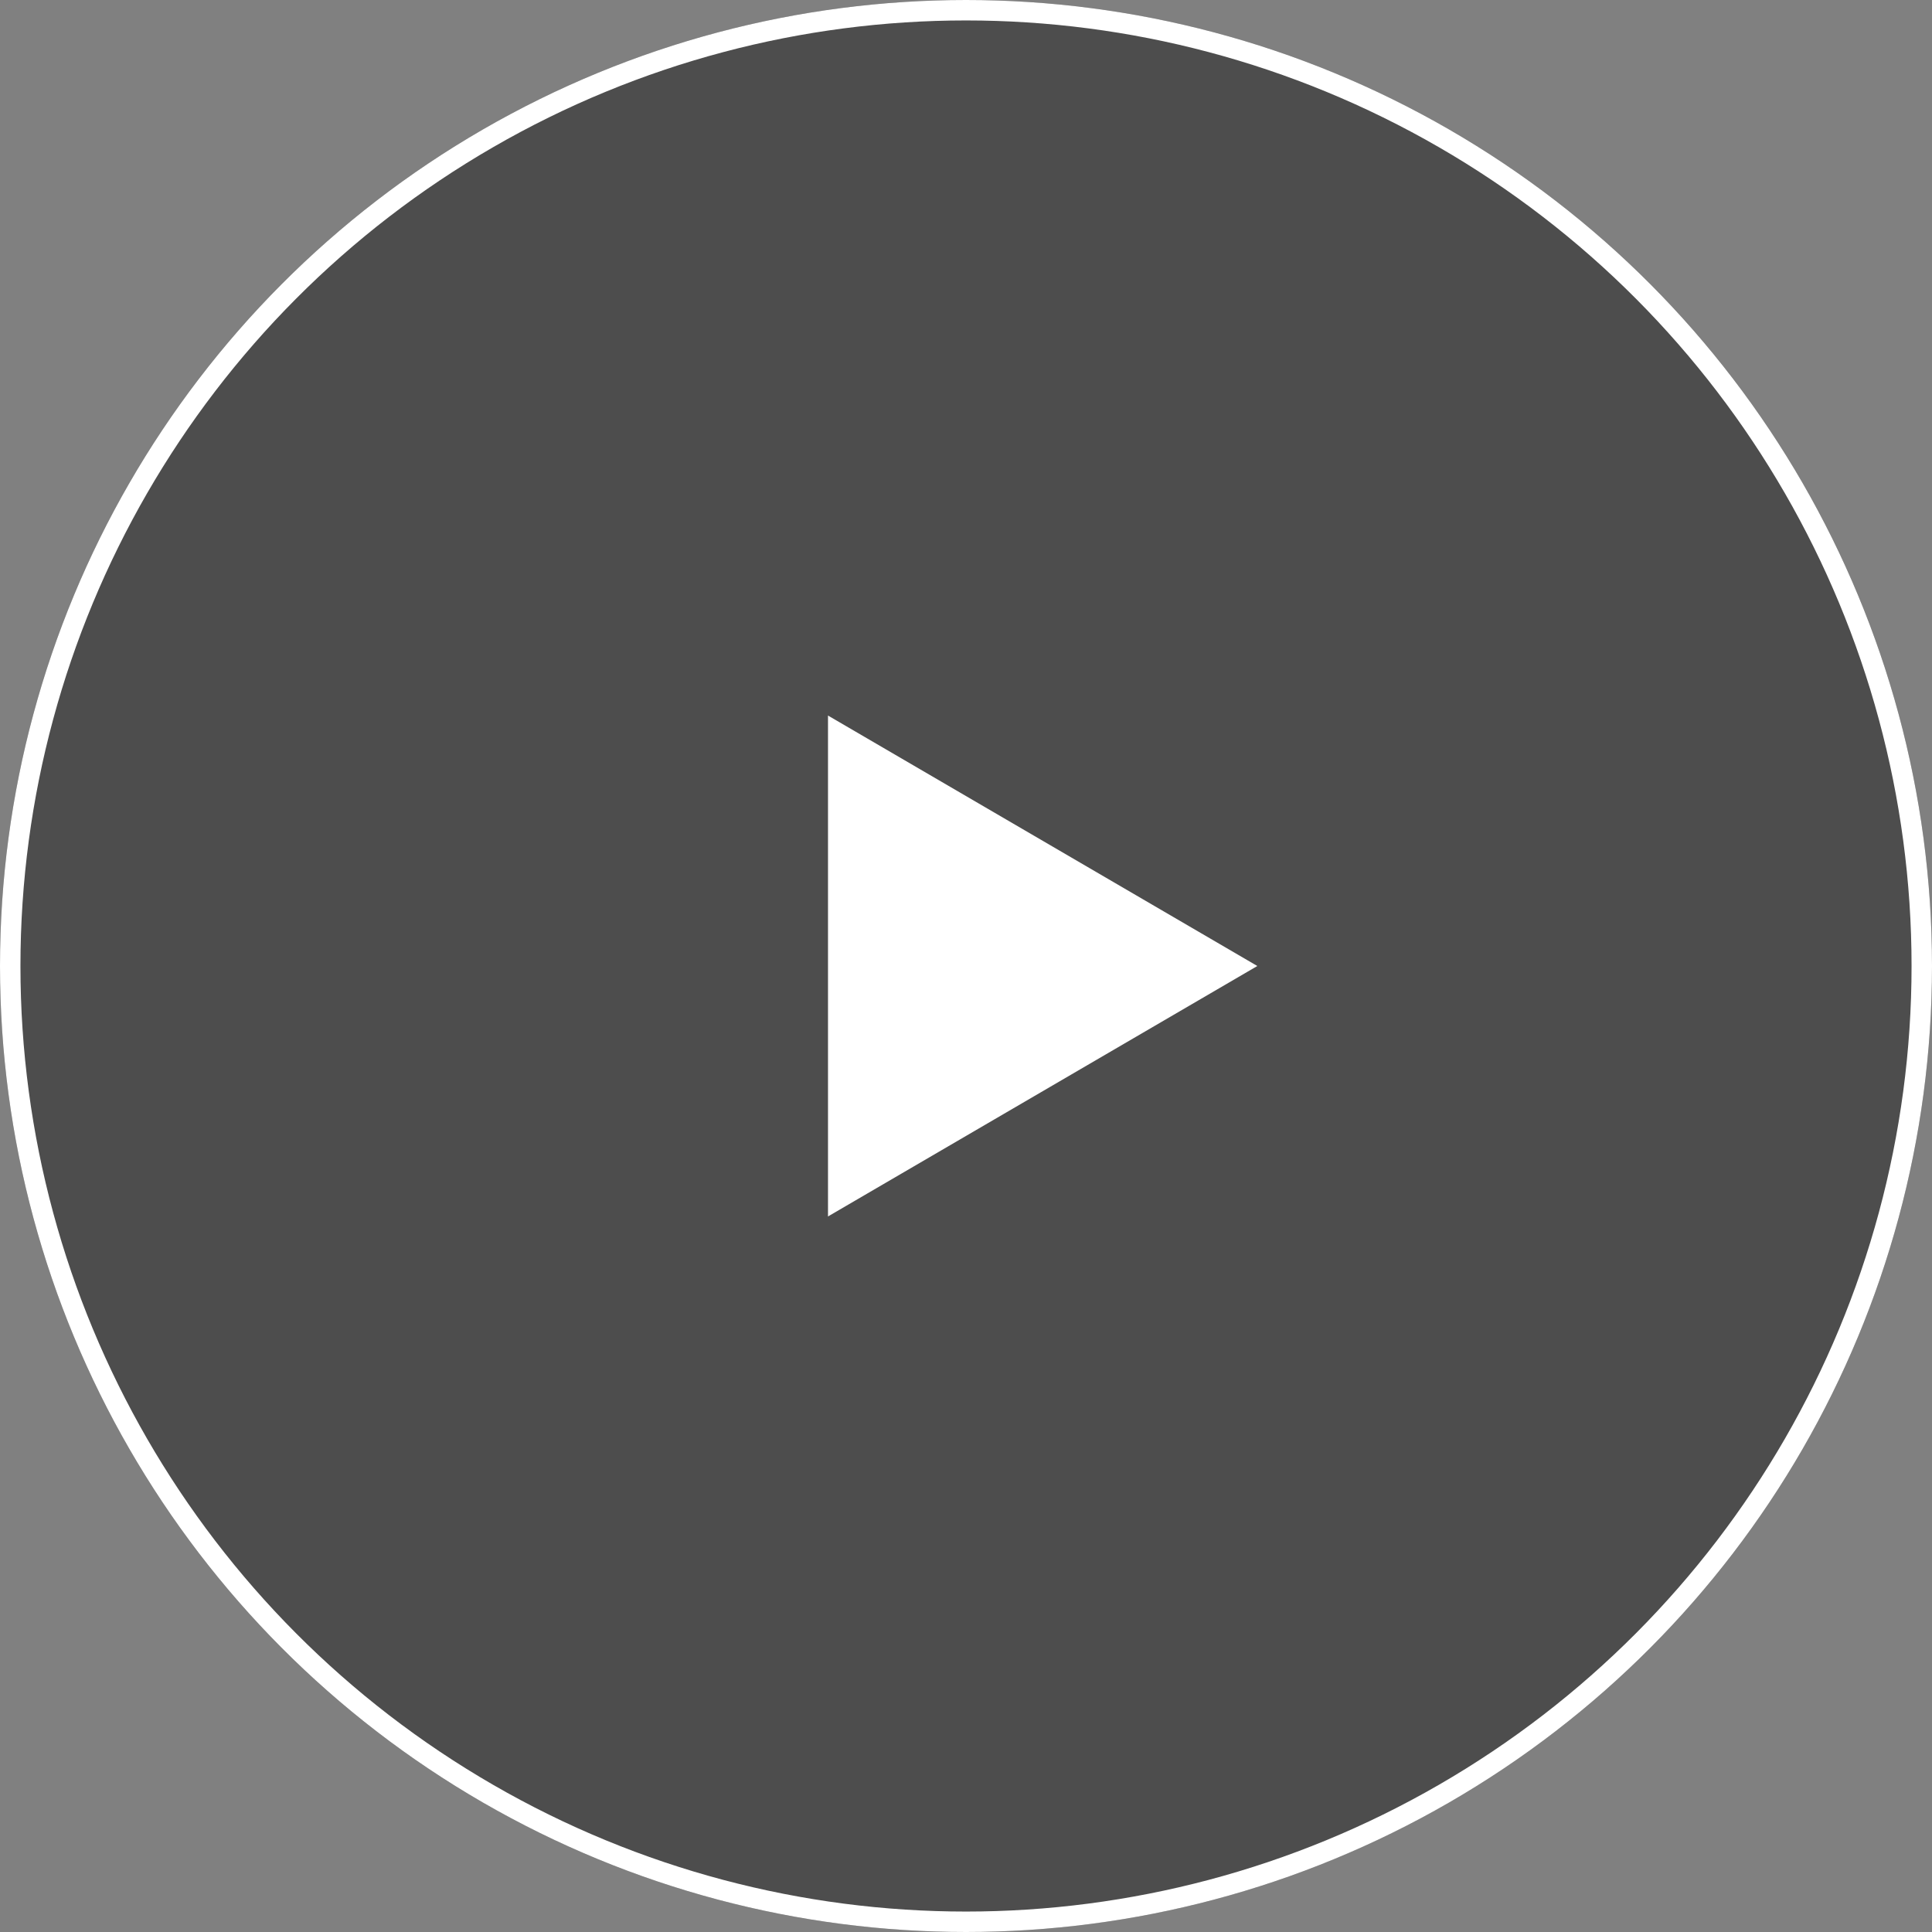
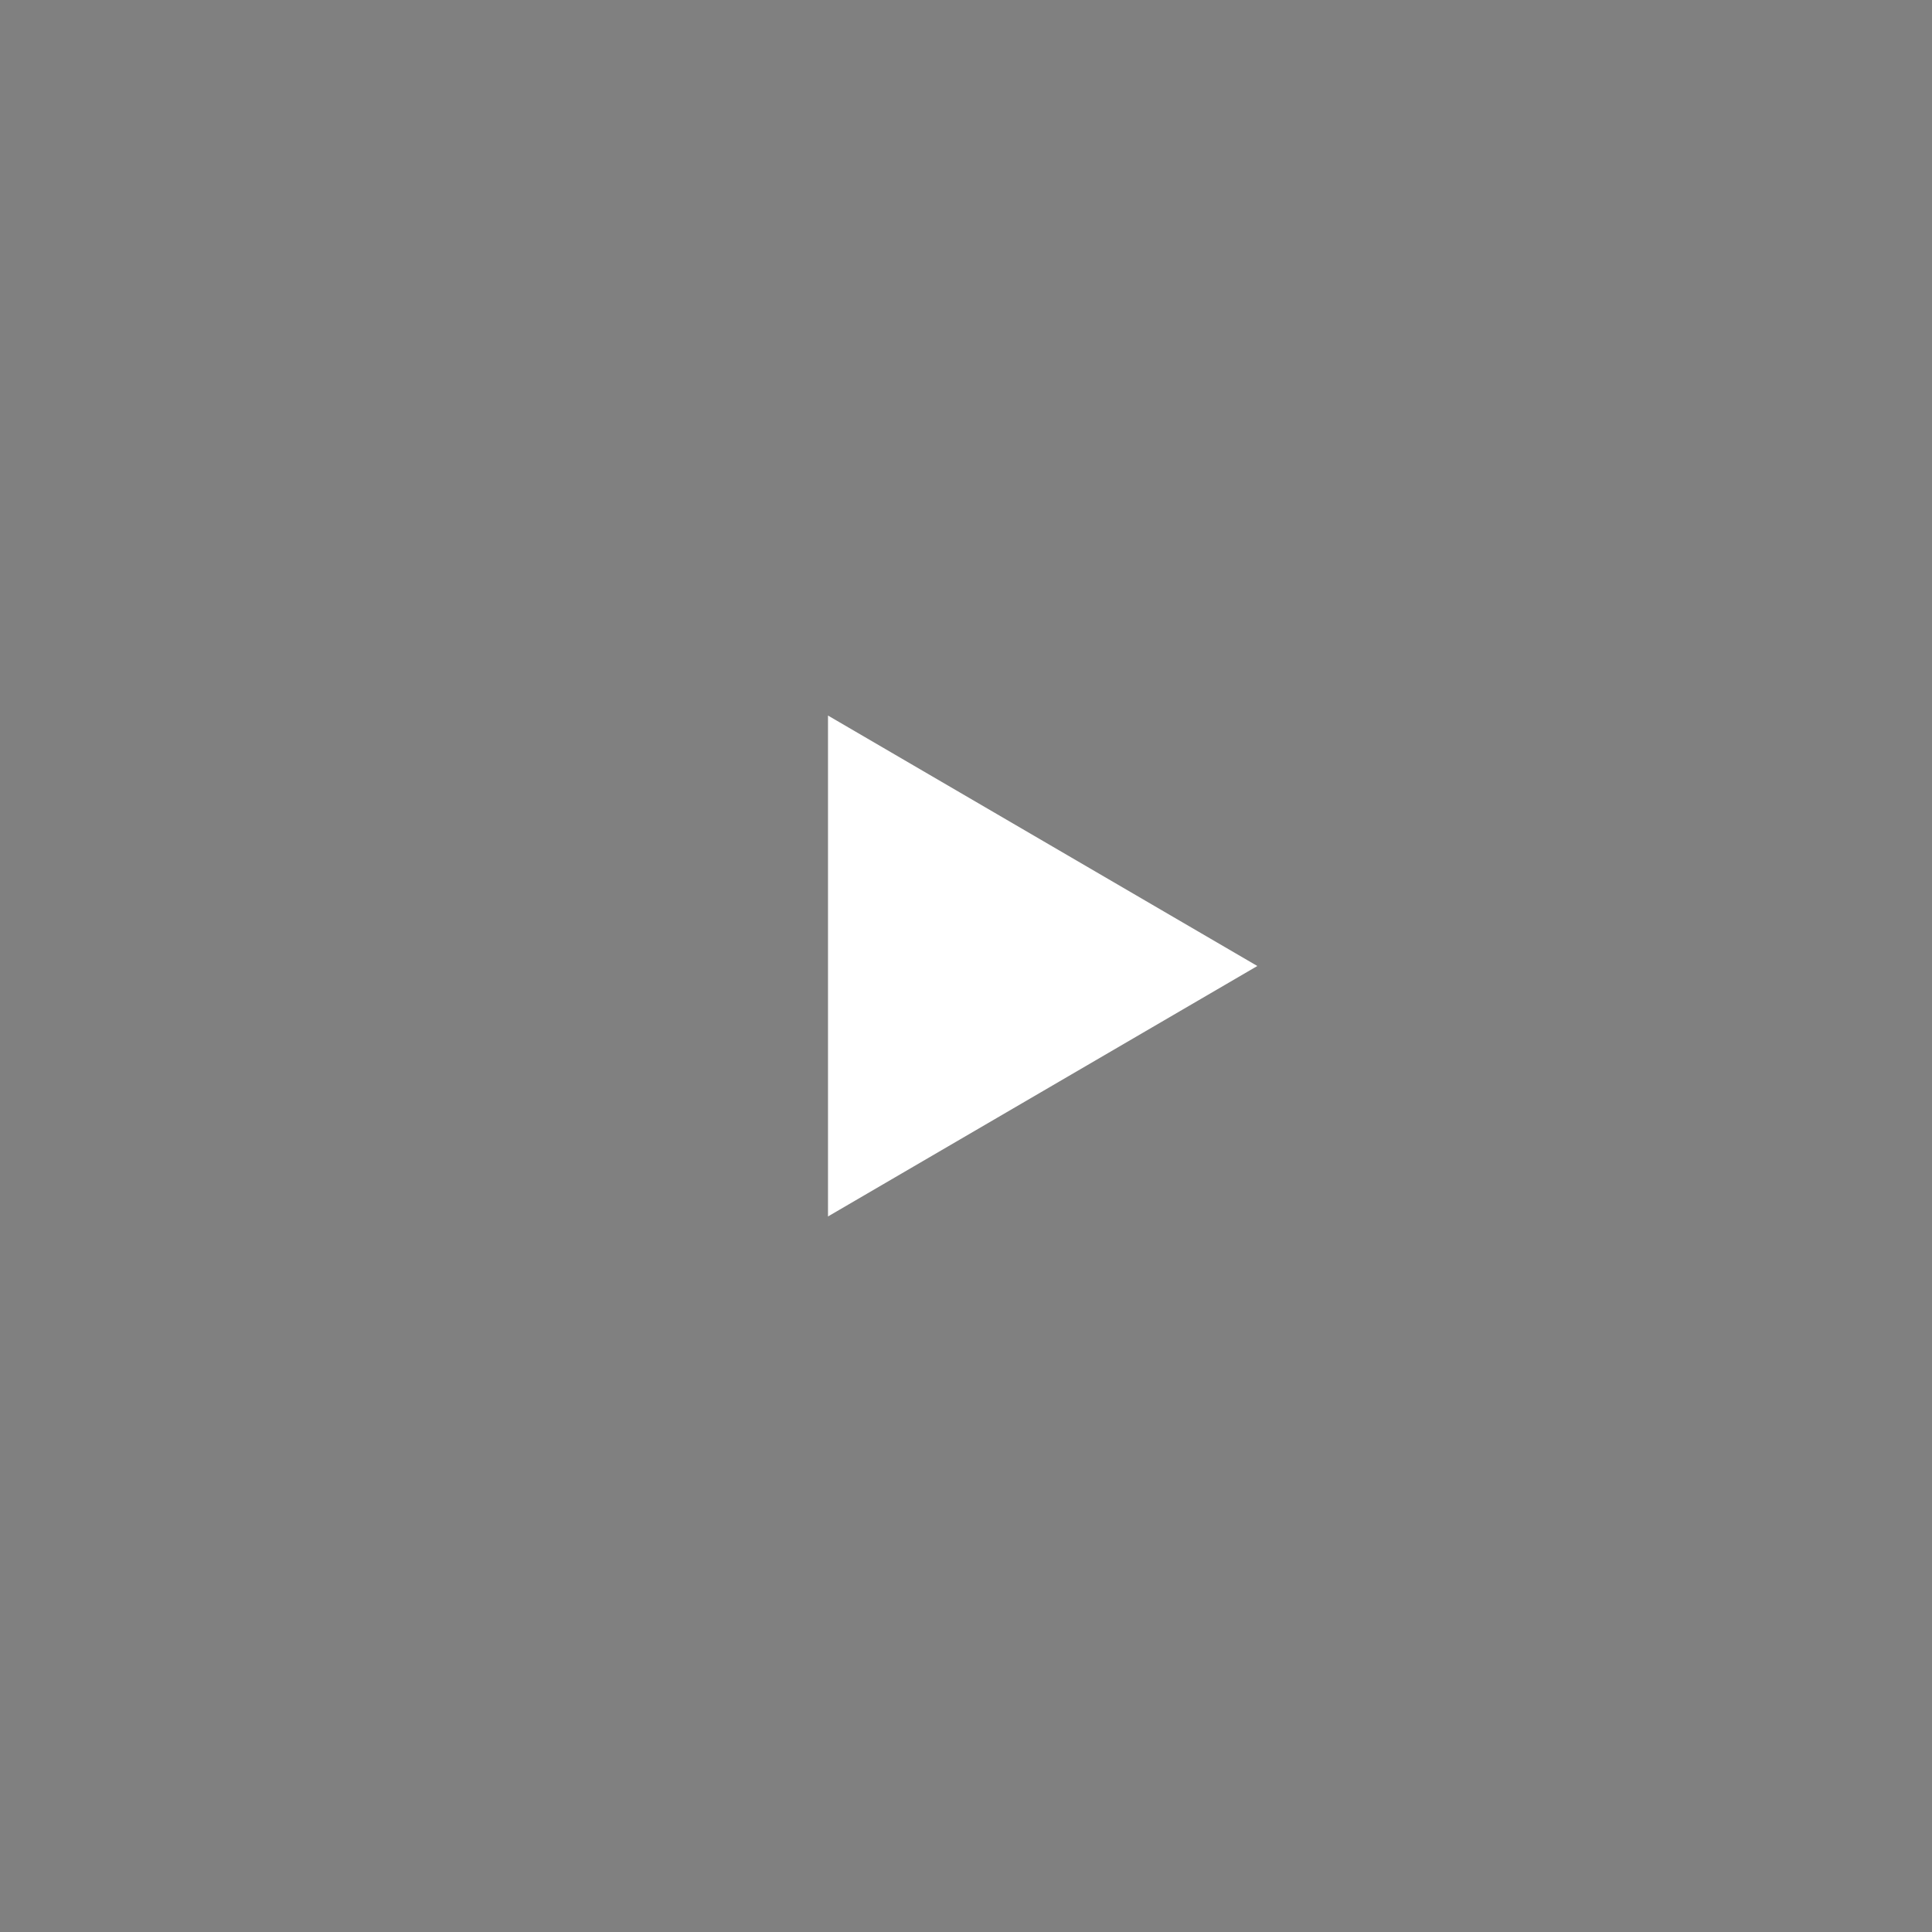
<svg xmlns="http://www.w3.org/2000/svg" width="189" height="189" viewBox="0 0 189 189">
  <rect x="0" y="0" width="189" height="189" fill="#808080" stroke="none" />
  <g id="Group_2743" data-name="Group 2743" transform="translate(-1176 -505)">
-     <circle id="Ellipse_112" data-name="Ellipse 112" cx="94.5" cy="94.5" r="94.5" transform="translate(1176 505)" opacity="0.4" />
    <g id="Ellipse_113" data-name="Ellipse 113" transform="translate(1176 505)" fill="none" stroke="#fff" stroke-width="2">
-       <circle cx="94.5" cy="94.5" r="94.5" stroke="none" />
-       <circle cx="94.5" cy="94.5" r="93.5" fill="none" />
-     </g>
+       </g>
    <path id="Polygon_2" data-name="Polygon 2" d="M24.5,0,49,42H0Z" transform="translate(1299 575) rotate(90)" fill="#fff" />
  </g>
</svg>